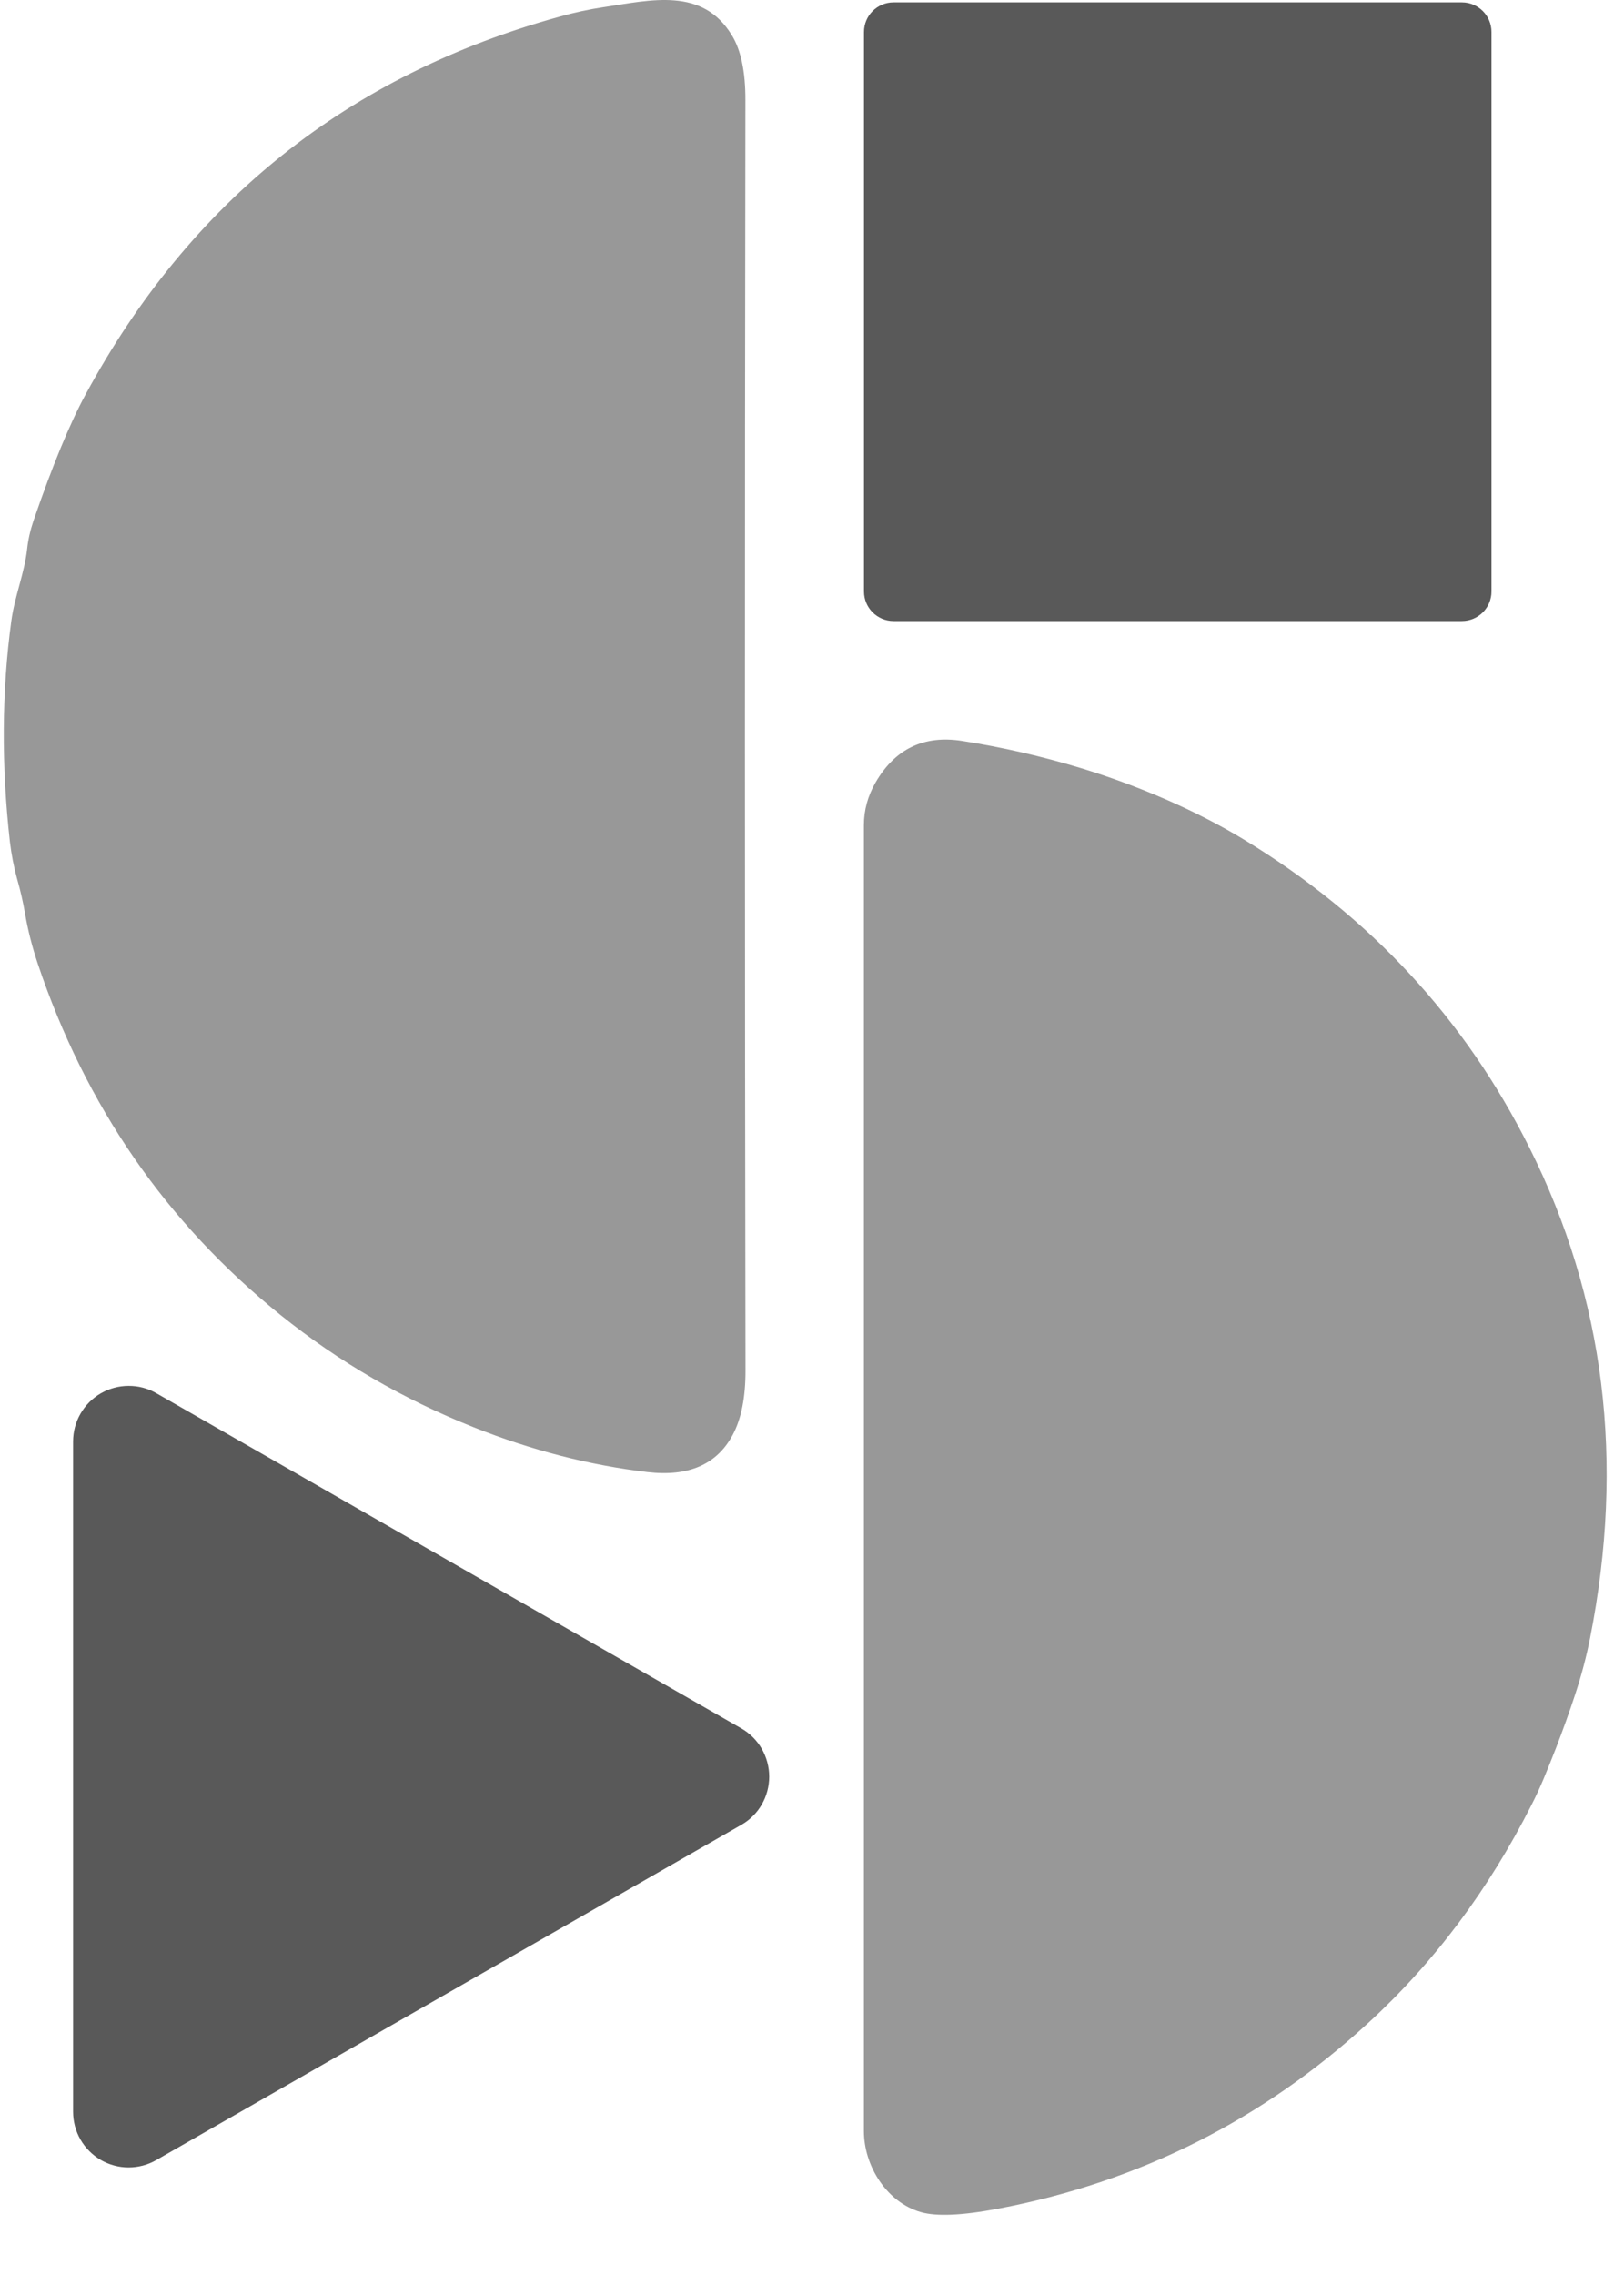
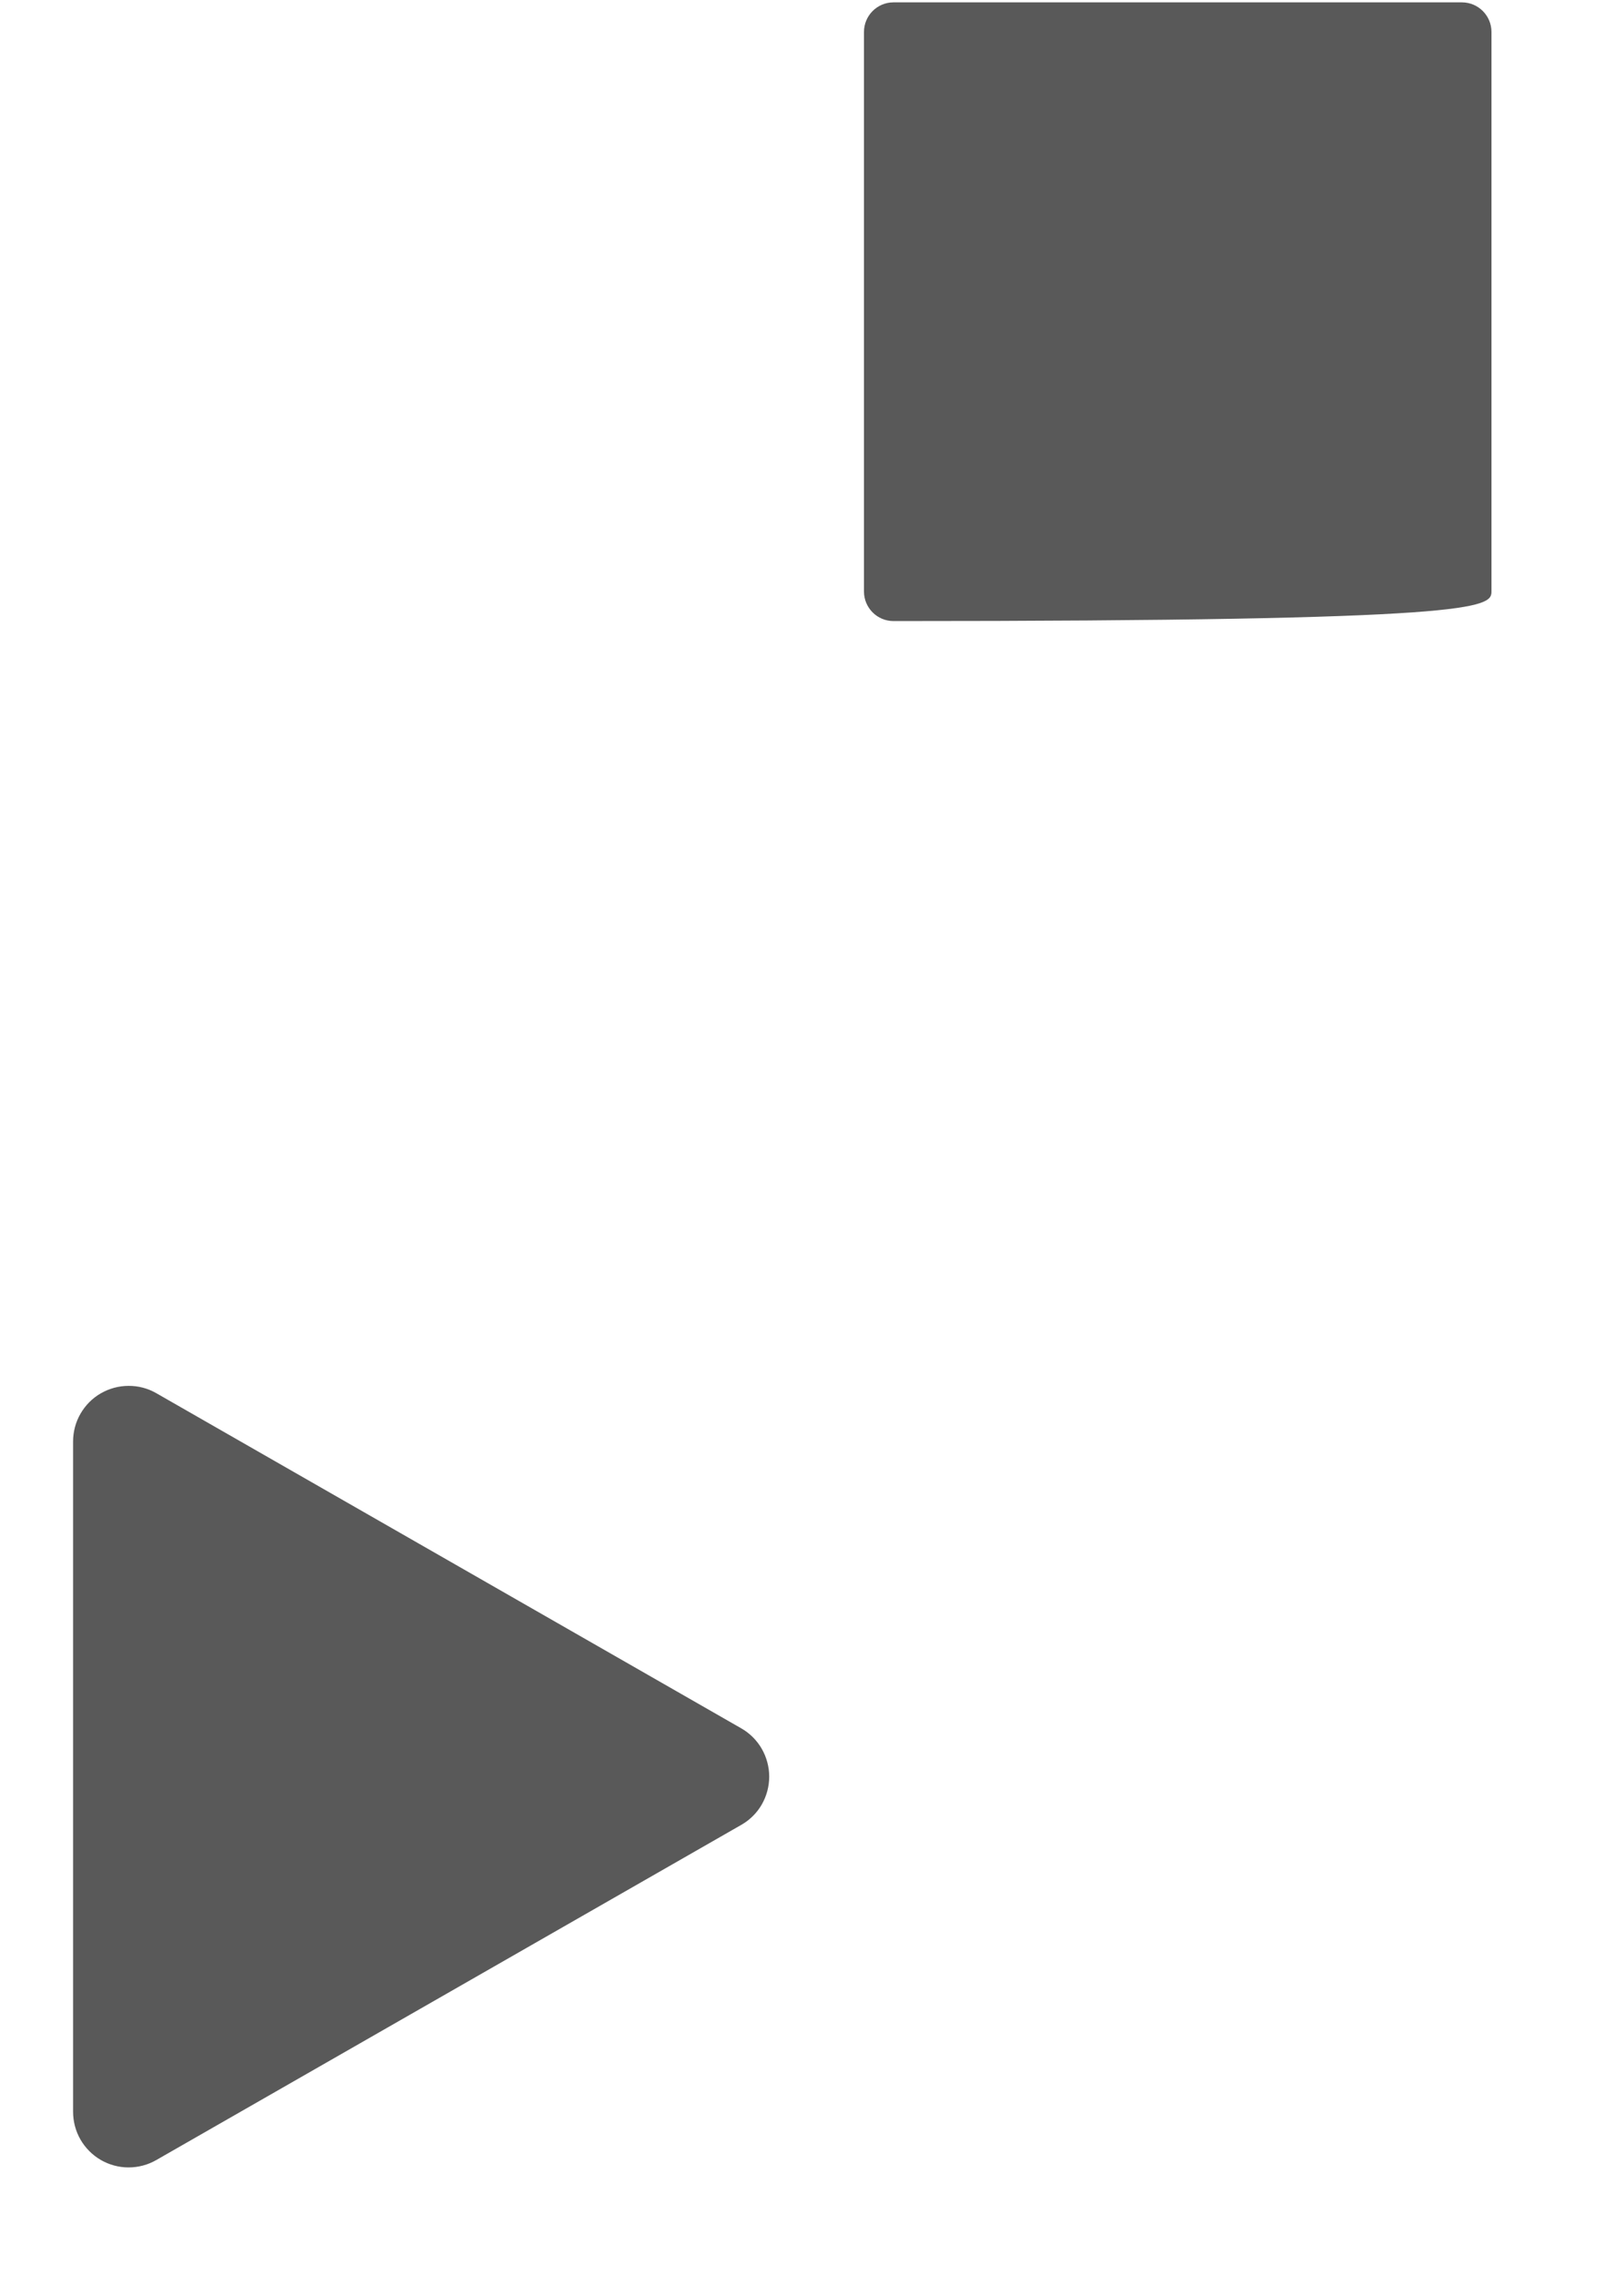
<svg xmlns="http://www.w3.org/2000/svg" width="20" height="28" viewBox="0 0 20 28" fill="none">
  <g id="Group 1321314233">
-     <path id="Vector" d="M5.835 17.567C4.966 17.221 4.174 16.762 3.459 16.188C2.051 15.055 1.052 13.611 0.463 11.855C0.395 11.65 0.343 11.446 0.308 11.242C0.284 11.103 0.252 10.961 0.21 10.815C0.17 10.67 0.141 10.518 0.122 10.361C0.016 9.418 0.021 8.51 0.14 7.639C0.181 7.338 0.301 7.055 0.334 6.758C0.346 6.643 0.373 6.526 0.413 6.407C0.646 5.731 0.859 5.213 1.054 4.855C2.345 2.472 4.292 0.922 6.894 0.204C7.079 0.152 7.258 0.114 7.432 0.088C8.016 0.001 8.651 -0.162 9.013 0.434C9.125 0.616 9.18 0.881 9.18 1.227C9.172 6.582 9.172 11.794 9.181 16.863C9.182 17.199 9.129 17.465 9.022 17.663C8.827 18.026 8.477 18.177 7.974 18.118C7.26 18.034 6.547 17.85 5.835 17.567Z" fill="#989898" />
-     <path id="Vector_2" d="M18.003 0.029H11.004C10.803 0.029 10.64 0.192 10.64 0.394V7.28C10.64 7.481 10.803 7.644 11.004 7.644H18.003C18.205 7.644 18.368 7.481 18.368 7.28V0.394C18.368 0.192 18.205 0.029 18.003 0.029Z" fill="#595959" />
-     <path id="Vector_3" d="M19.012 21.888C18.965 22 18.915 22.109 18.86 22.216C18.331 23.26 17.662 24.153 16.854 24.894C15.549 26.092 14.029 26.855 12.293 27.184C11.85 27.268 11.532 27.282 11.339 27.226C10.926 27.108 10.639 26.665 10.639 26.227C10.639 20.959 10.639 15.602 10.639 10.156C10.639 9.971 10.687 9.797 10.781 9.633C11.021 9.217 11.377 9.045 11.849 9.119C12.342 9.196 12.831 9.308 13.316 9.455C13.663 9.561 14.009 9.688 14.355 9.838C14.704 9.99 15.025 10.155 15.319 10.333C16.869 11.274 18.041 12.538 18.835 14.125C19.763 15.977 20.012 17.989 19.582 20.161C19.537 20.389 19.476 20.619 19.399 20.853C19.328 21.07 19.248 21.291 19.162 21.515C19.115 21.636 19.065 21.76 19.012 21.888Z" fill="#989898" />
+     <path id="Vector_2" d="M18.003 0.029H11.004C10.803 0.029 10.64 0.192 10.64 0.394V7.28C10.64 7.481 10.803 7.644 11.004 7.644C18.205 7.644 18.368 7.481 18.368 7.28V0.394C18.368 0.192 18.205 0.029 18.003 0.029Z" fill="#595959" />
    <path id="Vector_4" d="M1.925 17.147L9.129 21.272C9.234 21.332 9.321 21.419 9.381 21.523C9.441 21.628 9.473 21.746 9.473 21.866C9.473 21.987 9.441 22.105 9.381 22.21C9.321 22.314 9.234 22.4 9.129 22.46L1.925 26.585C1.821 26.645 1.703 26.676 1.583 26.676C1.463 26.676 1.345 26.644 1.241 26.584C1.137 26.523 1.051 26.437 0.991 26.333C0.931 26.229 0.9 26.11 0.9 25.99V17.742C0.9 17.622 0.931 17.504 0.991 17.4C1.051 17.296 1.137 17.209 1.241 17.149C1.345 17.089 1.463 17.057 1.583 17.057C1.703 17.056 1.821 17.087 1.925 17.147Z" fill="#595959" />
  </g>
</svg>